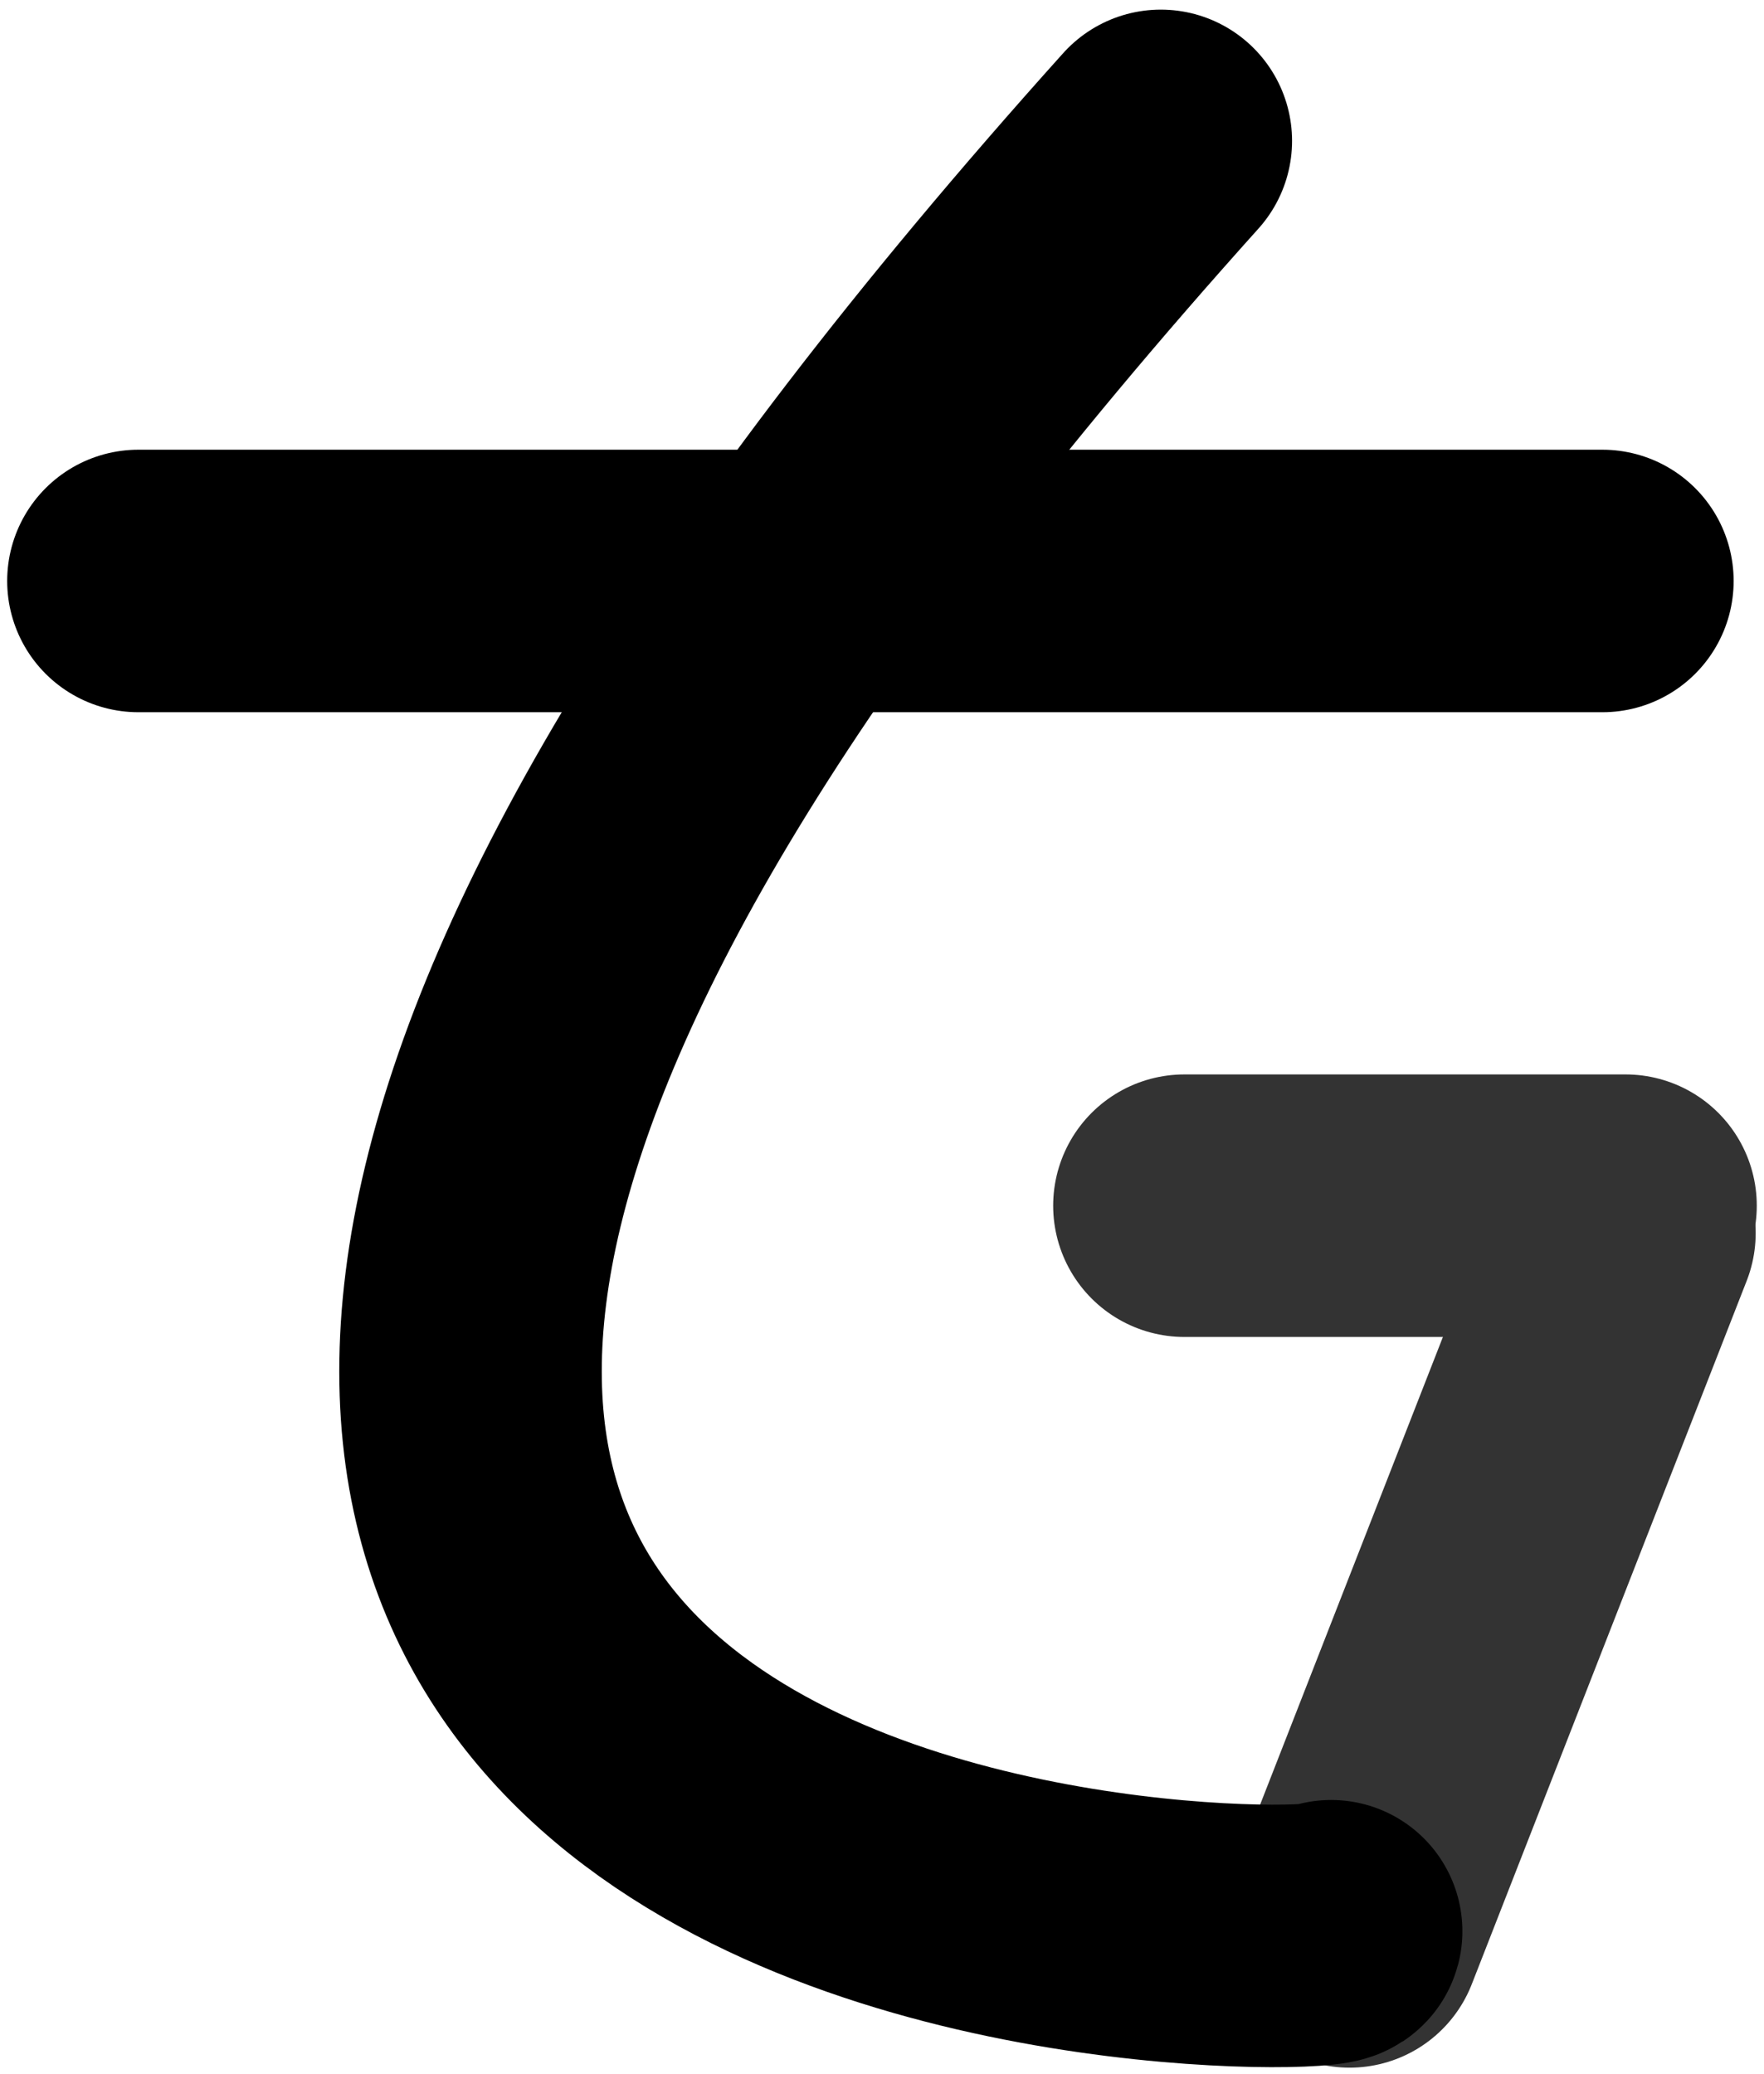
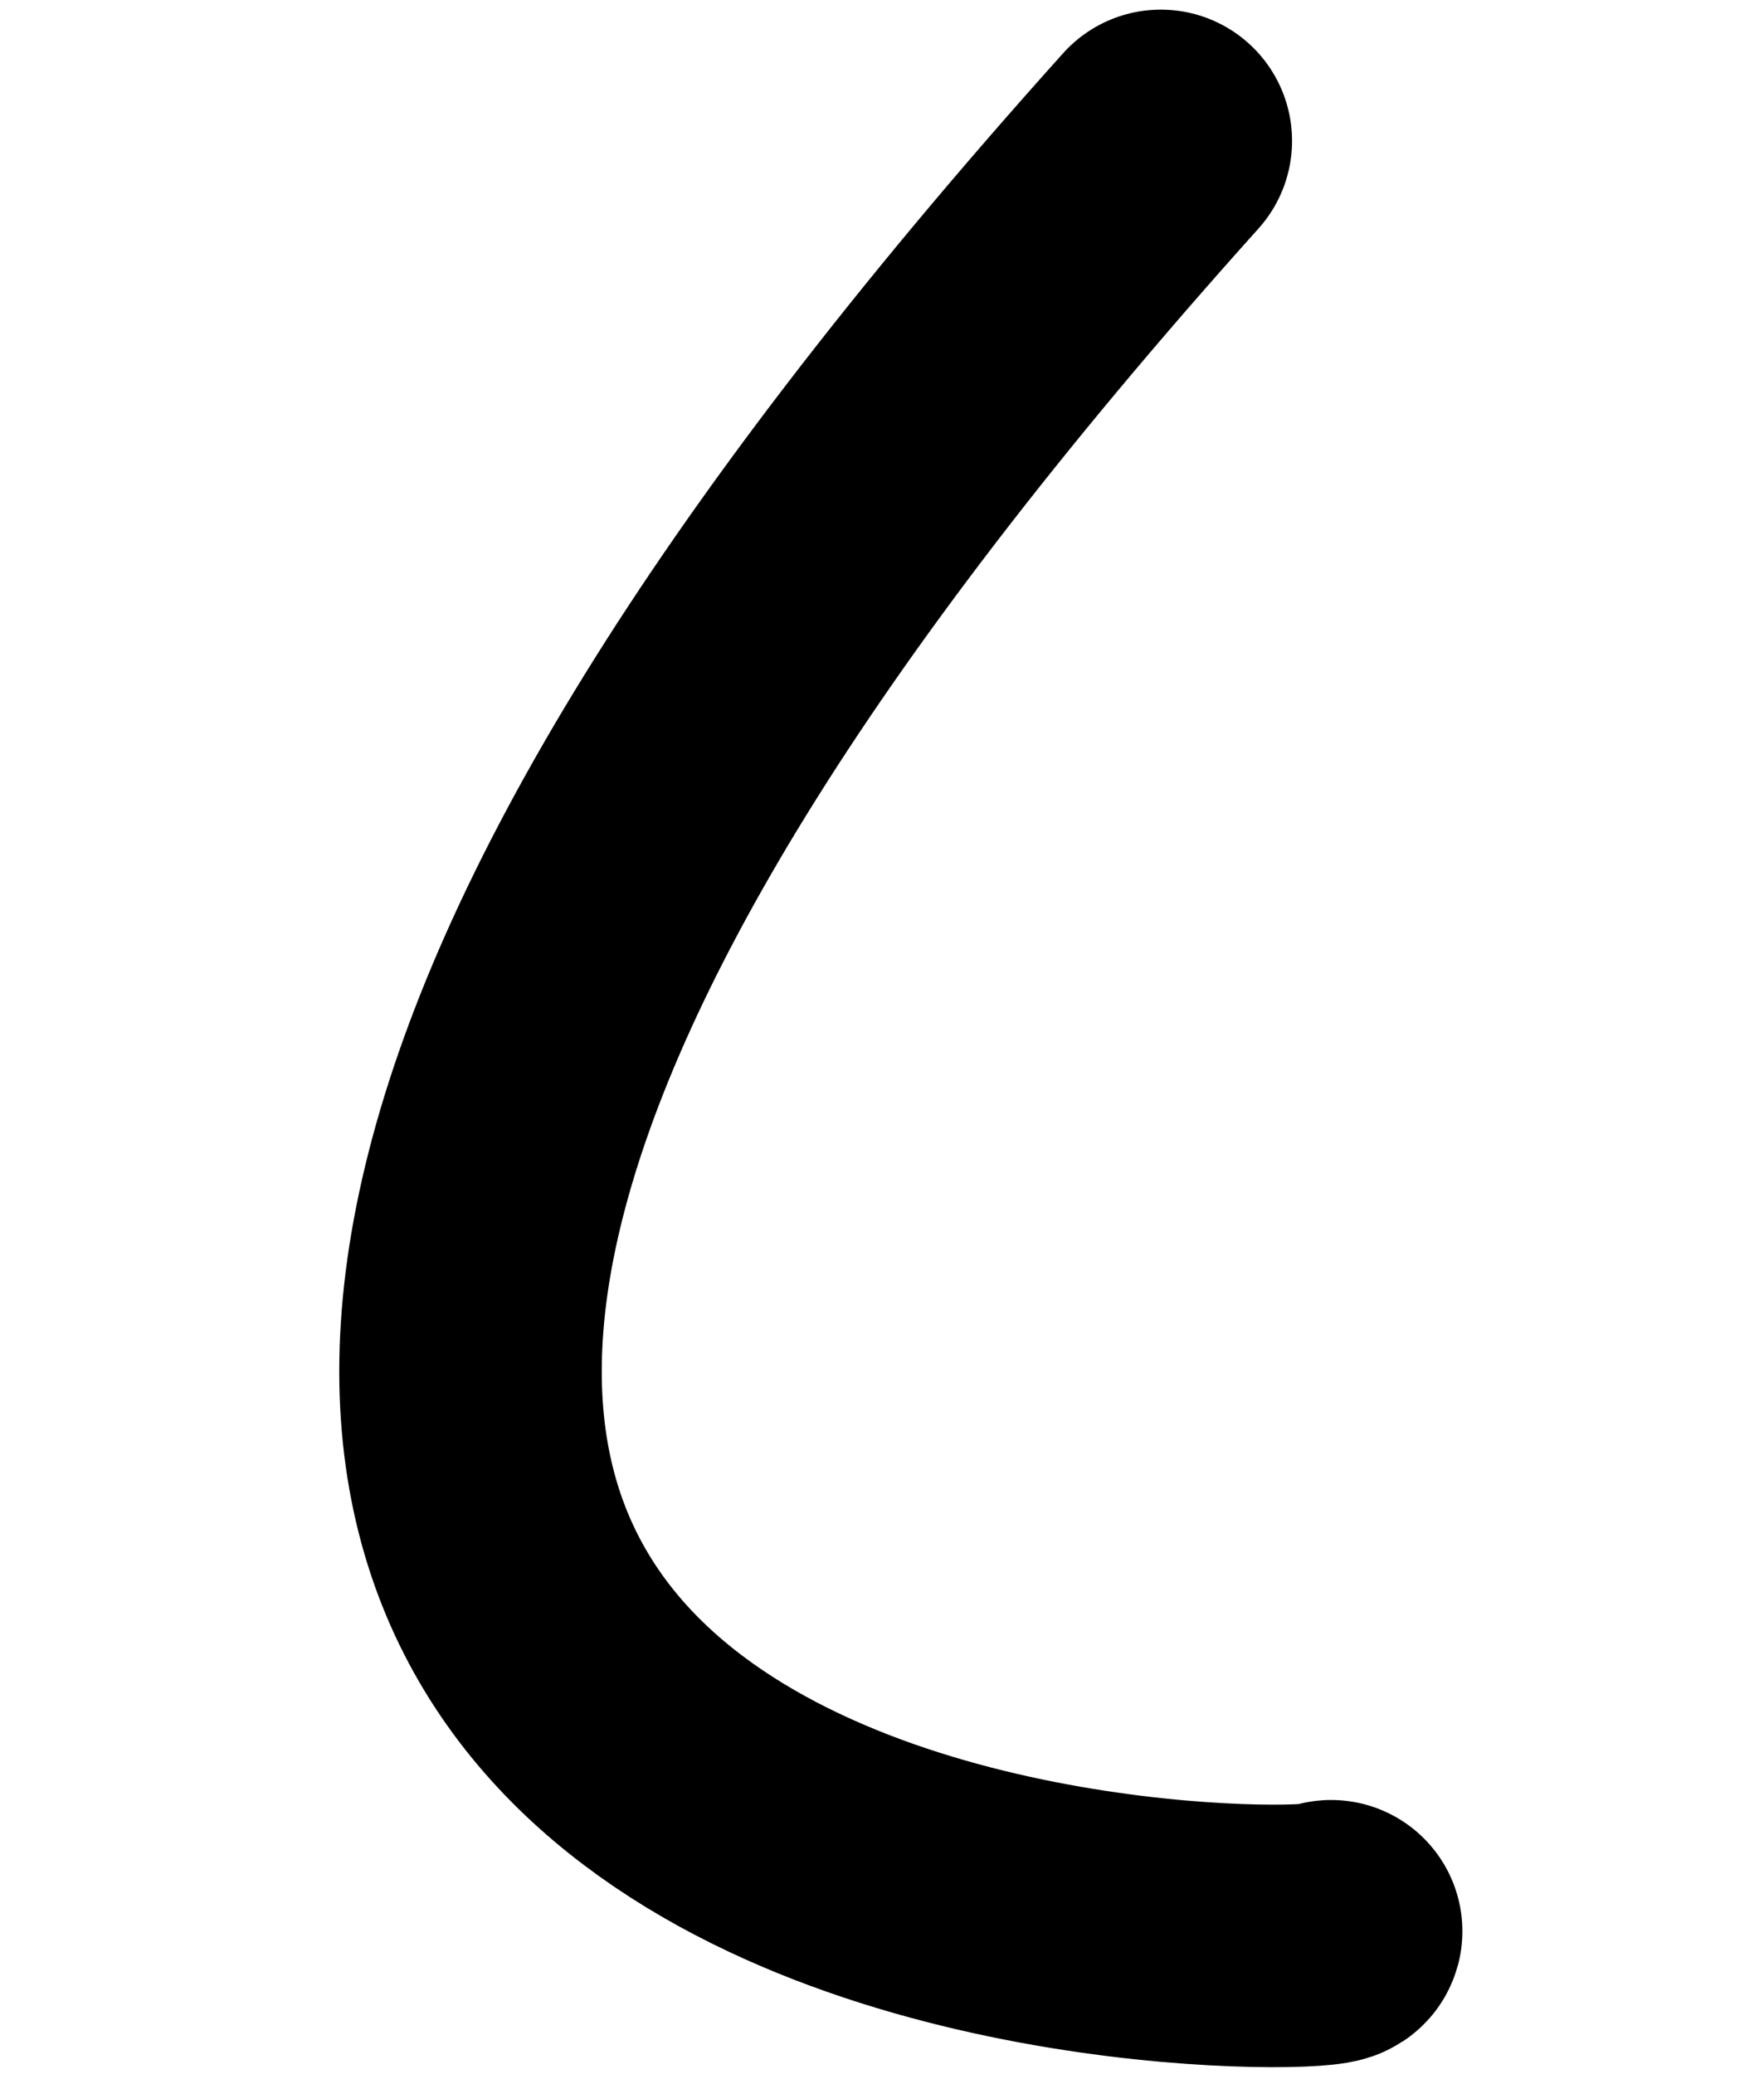
<svg xmlns="http://www.w3.org/2000/svg" width="100.802mm" height="118.516mm" viewBox="0 0 100.802 118.516">
  <style>
    :root {
      --stroke-t: #000;
      --stroke-g: #333;
    }

    @media (prefers-color-scheme: dark) {
      :root {
        --stroke-t: #fff;
        --stroke-g: #ccc;
      }
    }

    .t {
      fill: none;
      stroke: #000;
      stroke-width: 15;
      stroke-linecap: round;
      stroke-linejoin: round;
    }

    .G {
      fill: none;
      stroke: #333;
      stroke-width: 15;
      stroke-linecap: round;
      stroke-linejoin: round;
    }
  </style>
  <g transform="translate(-40.814,-76.461)">
-     <path class="G" d="m 108.496,145.351 h 25.207" />
-     <path class="G" d="m 117.932,187.102 c 15.708,-40.185 15.708,-40.185 15.708,-40.185" />
    <path class="t" d="m 107.147,84.511 c -93.96,104.599 9.395,103.555 9.734,102.296" />
-     <path class="t" d="m 48.724,109.656 c 83.657,0 83.657,0 83.657,0" />
  </g>
</svg>